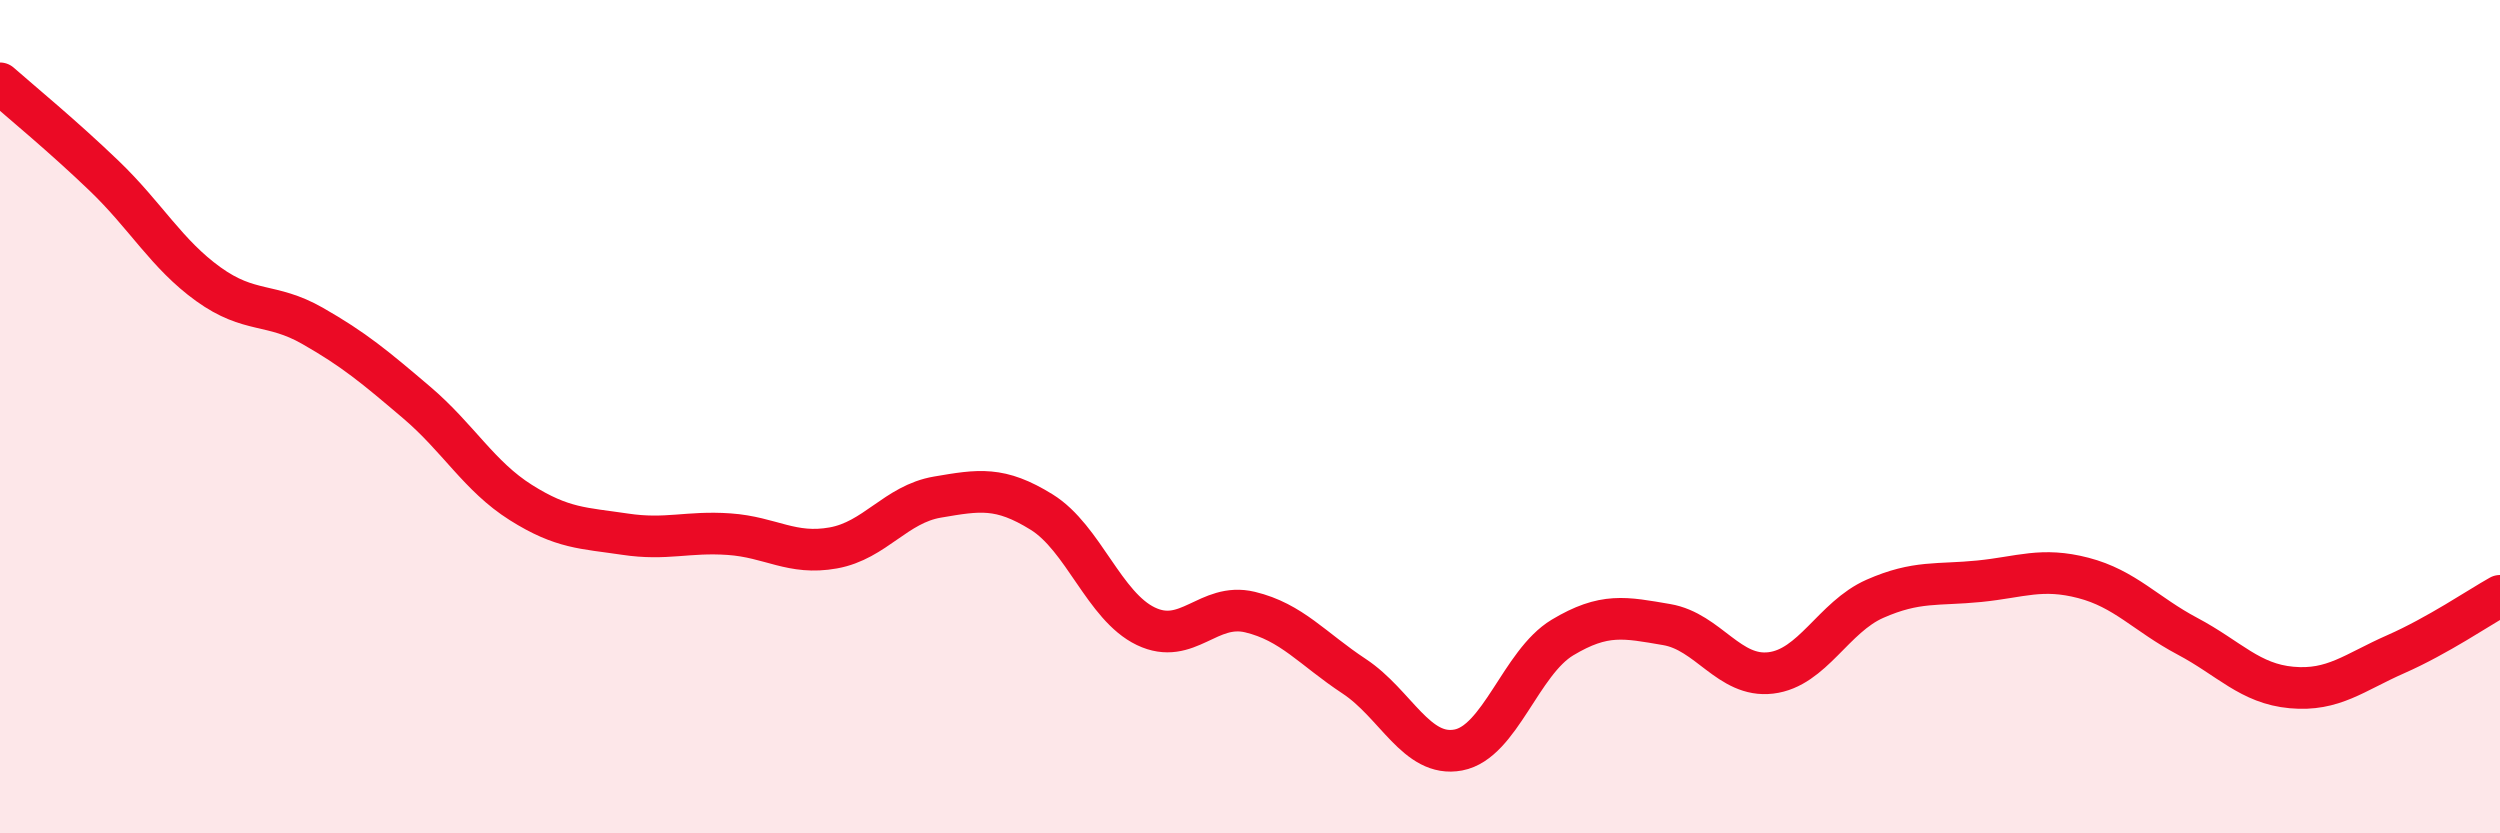
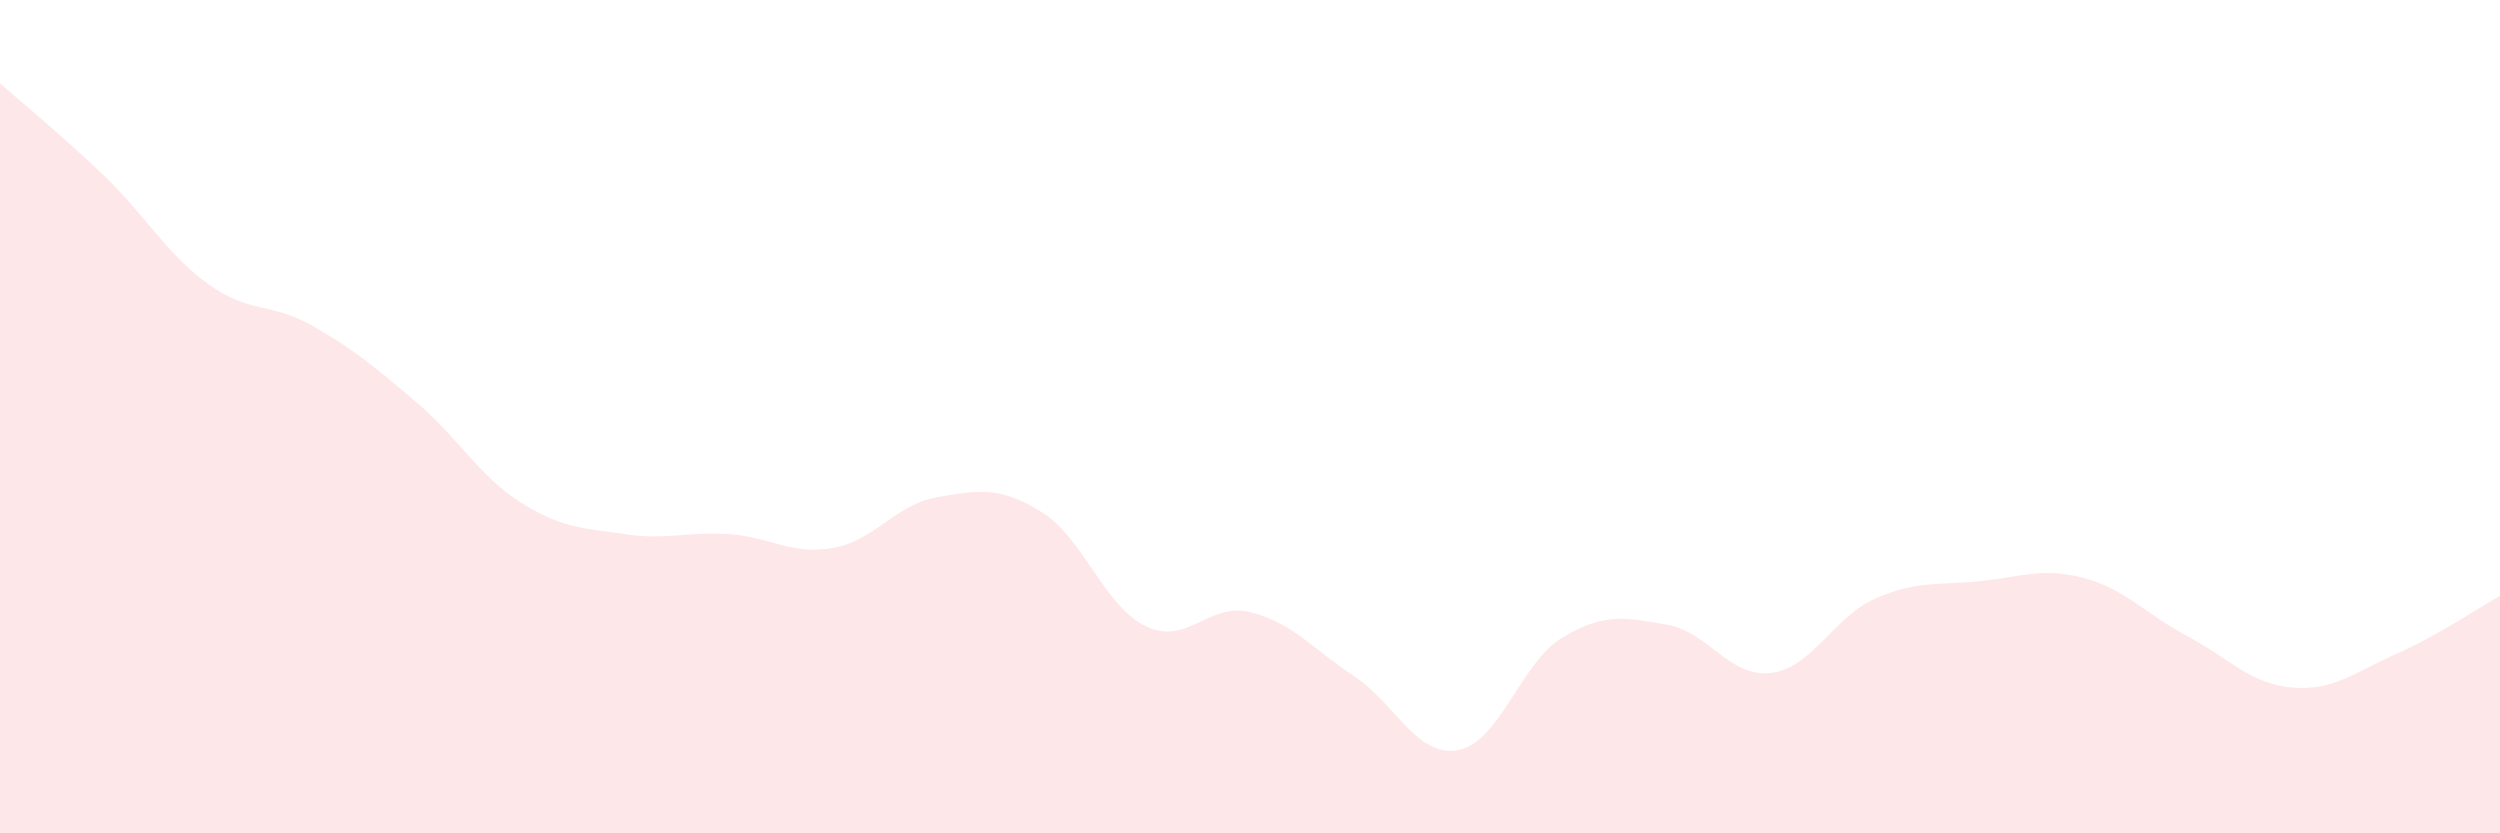
<svg xmlns="http://www.w3.org/2000/svg" width="60" height="20" viewBox="0 0 60 20">
  <path d="M 0,2 C 0.5,2.44 1.5,3.26 2.5,4.22 C 3.5,5.18 4,6.1 5,6.82 C 6,7.54 6.5,7.25 7.5,7.82 C 8.5,8.39 9,8.81 10,9.66 C 11,10.51 11.5,11.43 12.5,12.06 C 13.5,12.69 14,12.67 15,12.82 C 16,12.97 16.5,12.75 17.5,12.82 C 18.5,12.89 19,13.33 20,13.15 C 21,12.97 21.5,12.1 22.5,11.93 C 23.5,11.76 24,11.67 25,12.29 C 26,12.91 26.5,14.55 27.5,15.03 C 28.5,15.51 29,14.45 30,14.69 C 31,14.93 31.5,15.57 32.5,16.23 C 33.5,16.89 34,18.19 35,18 C 36,17.81 36.5,15.9 37.5,15.3 C 38.5,14.7 39,14.82 40,14.99 C 41,15.16 41.5,16.27 42.5,16.15 C 43.5,16.03 44,14.81 45,14.37 C 46,13.93 46.5,14.05 47.5,13.95 C 48.5,13.85 49,13.61 50,13.87 C 51,14.13 51.5,14.74 52.5,15.27 C 53.5,15.8 54,16.41 55,16.5 C 56,16.59 56.5,16.14 57.5,15.7 C 58.5,15.26 59.5,14.58 60,14.3L60 20L0 20Z" fill="#EB0A25" opacity="0.1" stroke-linecap="round" stroke-linejoin="round" />
-   <path d="M 0,2 C 0.5,2.44 1.5,3.26 2.5,4.22 C 3.5,5.18 4,6.1 5,6.82 C 6,7.54 6.5,7.25 7.5,7.82 C 8.5,8.39 9,8.81 10,9.66 C 11,10.51 11.5,11.43 12.5,12.06 C 13.5,12.69 14,12.67 15,12.82 C 16,12.97 16.5,12.75 17.5,12.82 C 18.5,12.89 19,13.33 20,13.15 C 21,12.97 21.5,12.1 22.5,11.93 C 23.5,11.76 24,11.67 25,12.29 C 26,12.91 26.5,14.55 27.5,15.03 C 28.5,15.51 29,14.45 30,14.69 C 31,14.93 31.5,15.57 32.5,16.23 C 33.5,16.89 34,18.19 35,18 C 36,17.81 36.5,15.9 37.5,15.3 C 38.5,14.7 39,14.82 40,14.99 C 41,15.16 41.5,16.27 42.5,16.15 C 43.5,16.03 44,14.81 45,14.37 C 46,13.93 46.5,14.05 47.5,13.95 C 48.5,13.85 49,13.61 50,13.87 C 51,14.13 51.5,14.74 52.5,15.27 C 53.5,15.8 54,16.41 55,16.5 C 56,16.59 56.5,16.14 57.5,15.7 C 58.5,15.26 59.5,14.58 60,14.3" stroke="#EB0A25" stroke-width="1" fill="none" stroke-linecap="round" stroke-linejoin="round" />
</svg>